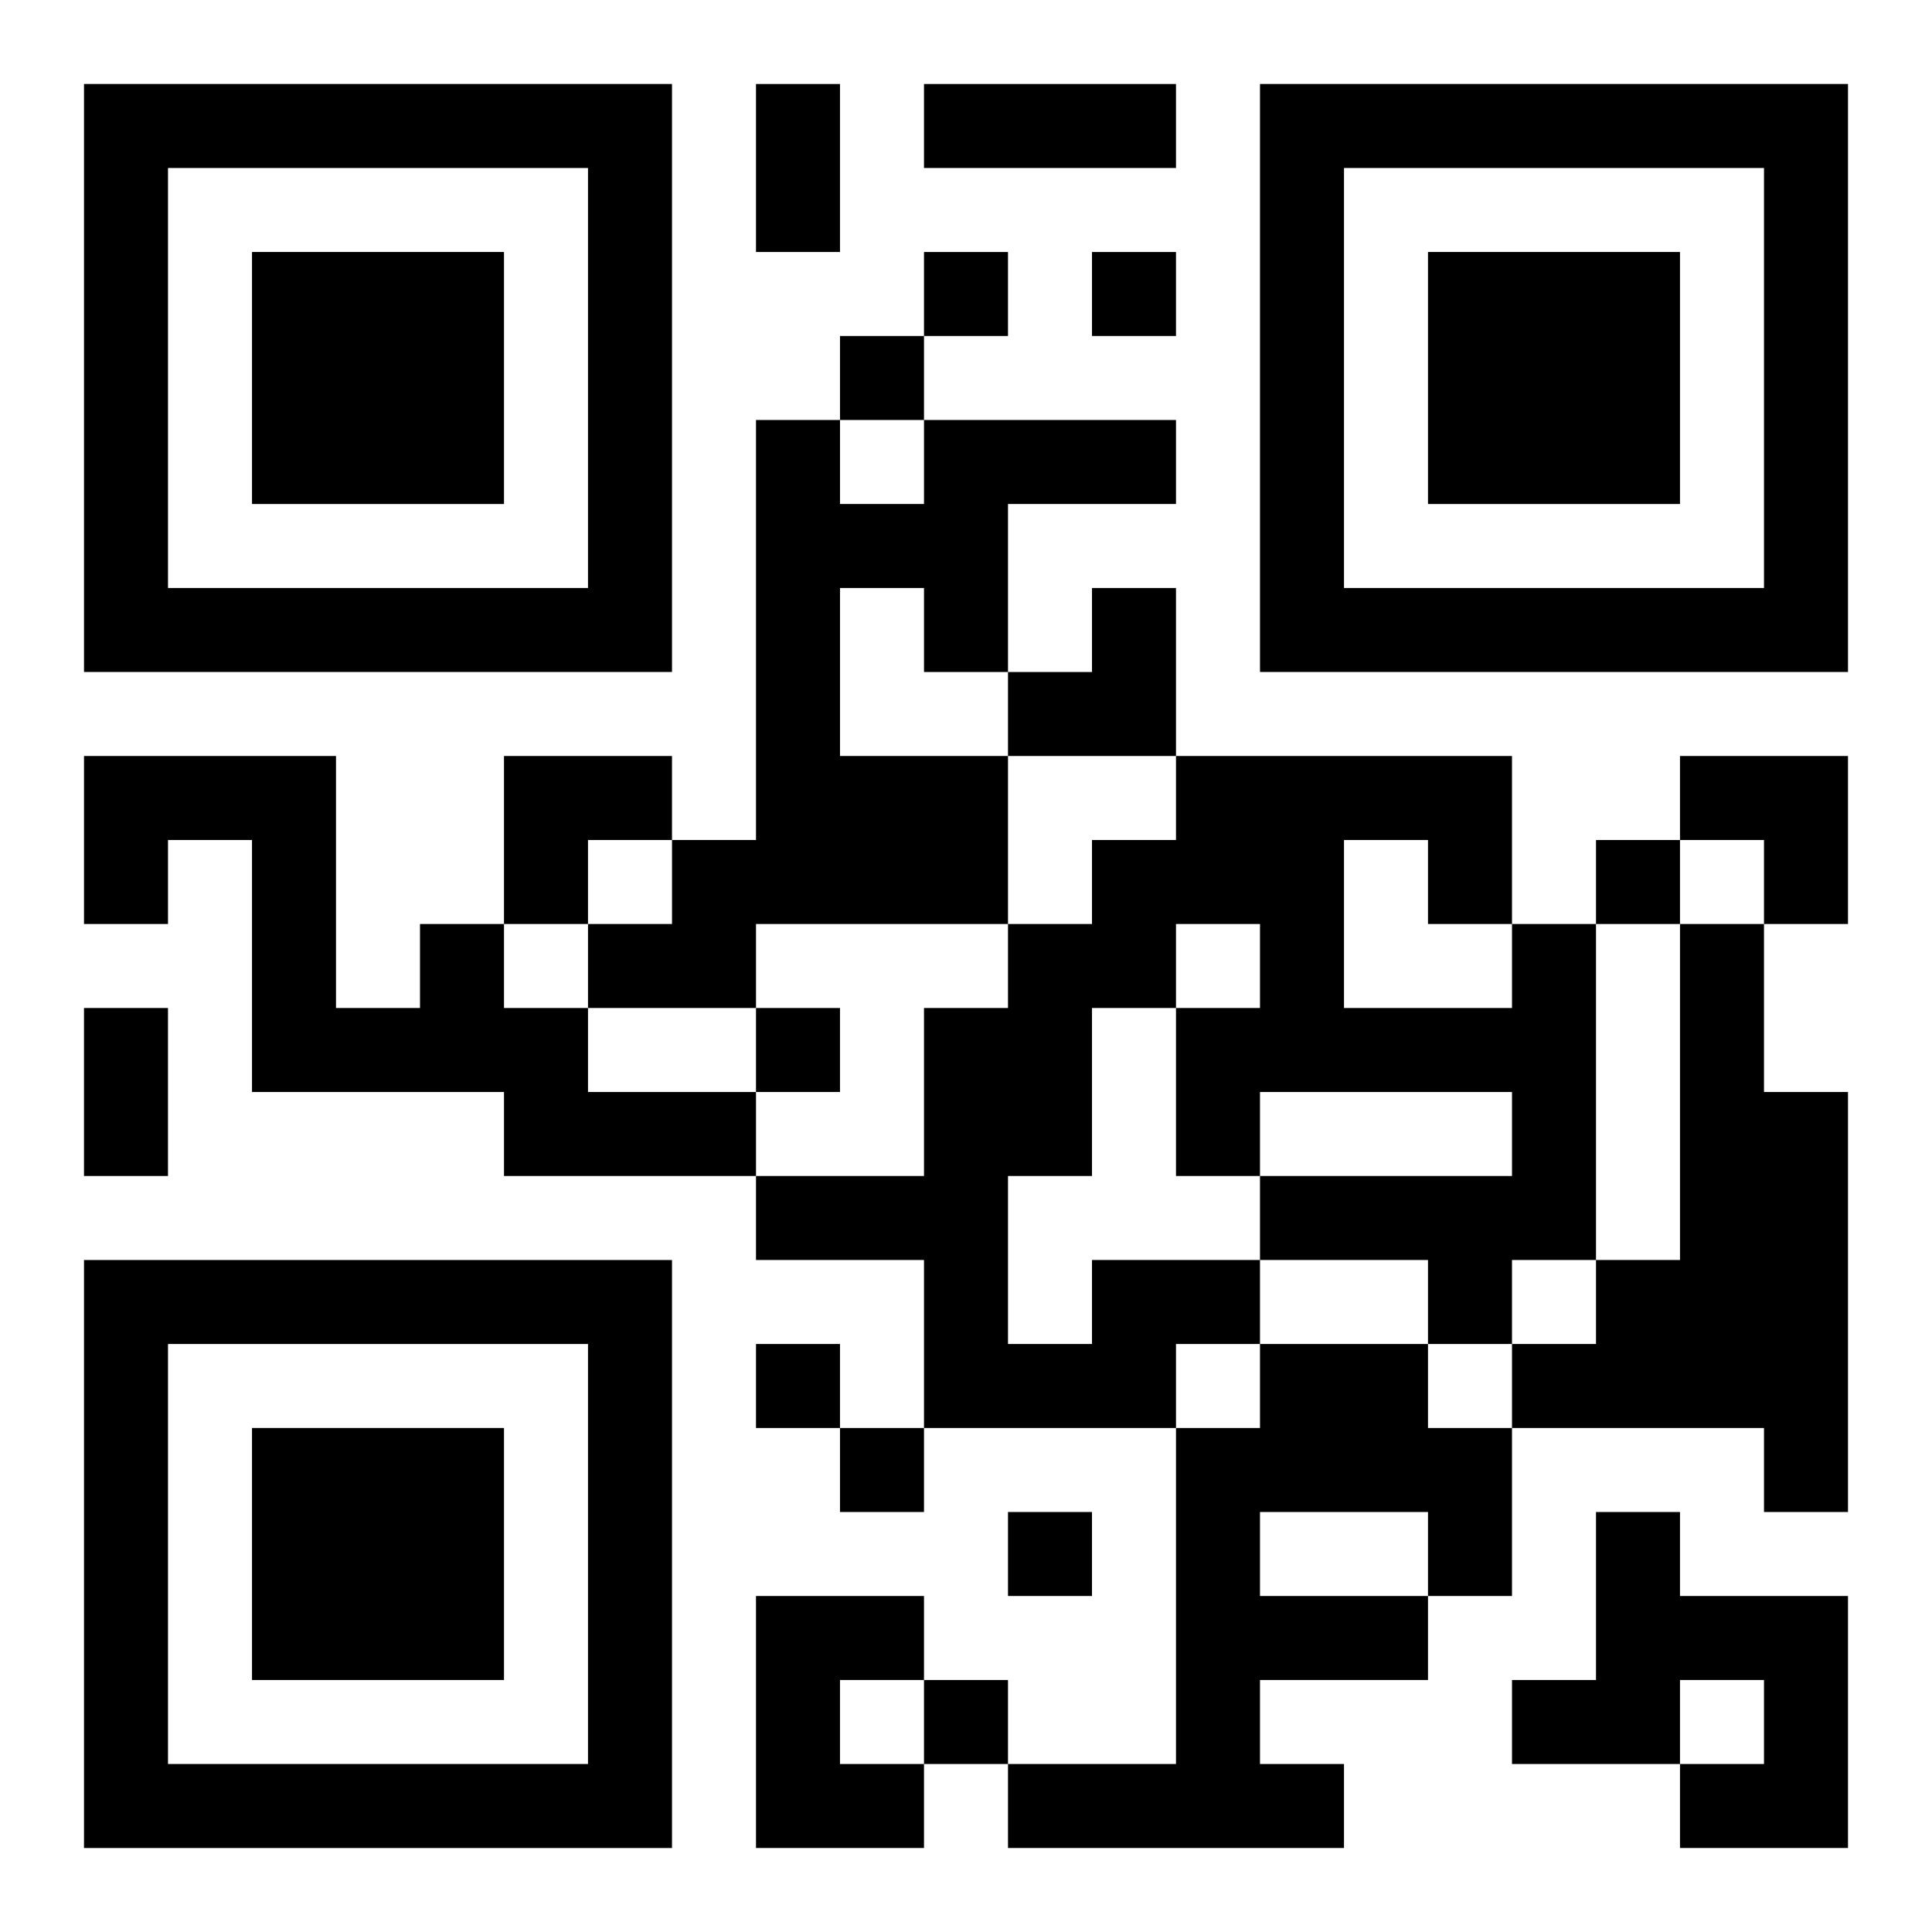
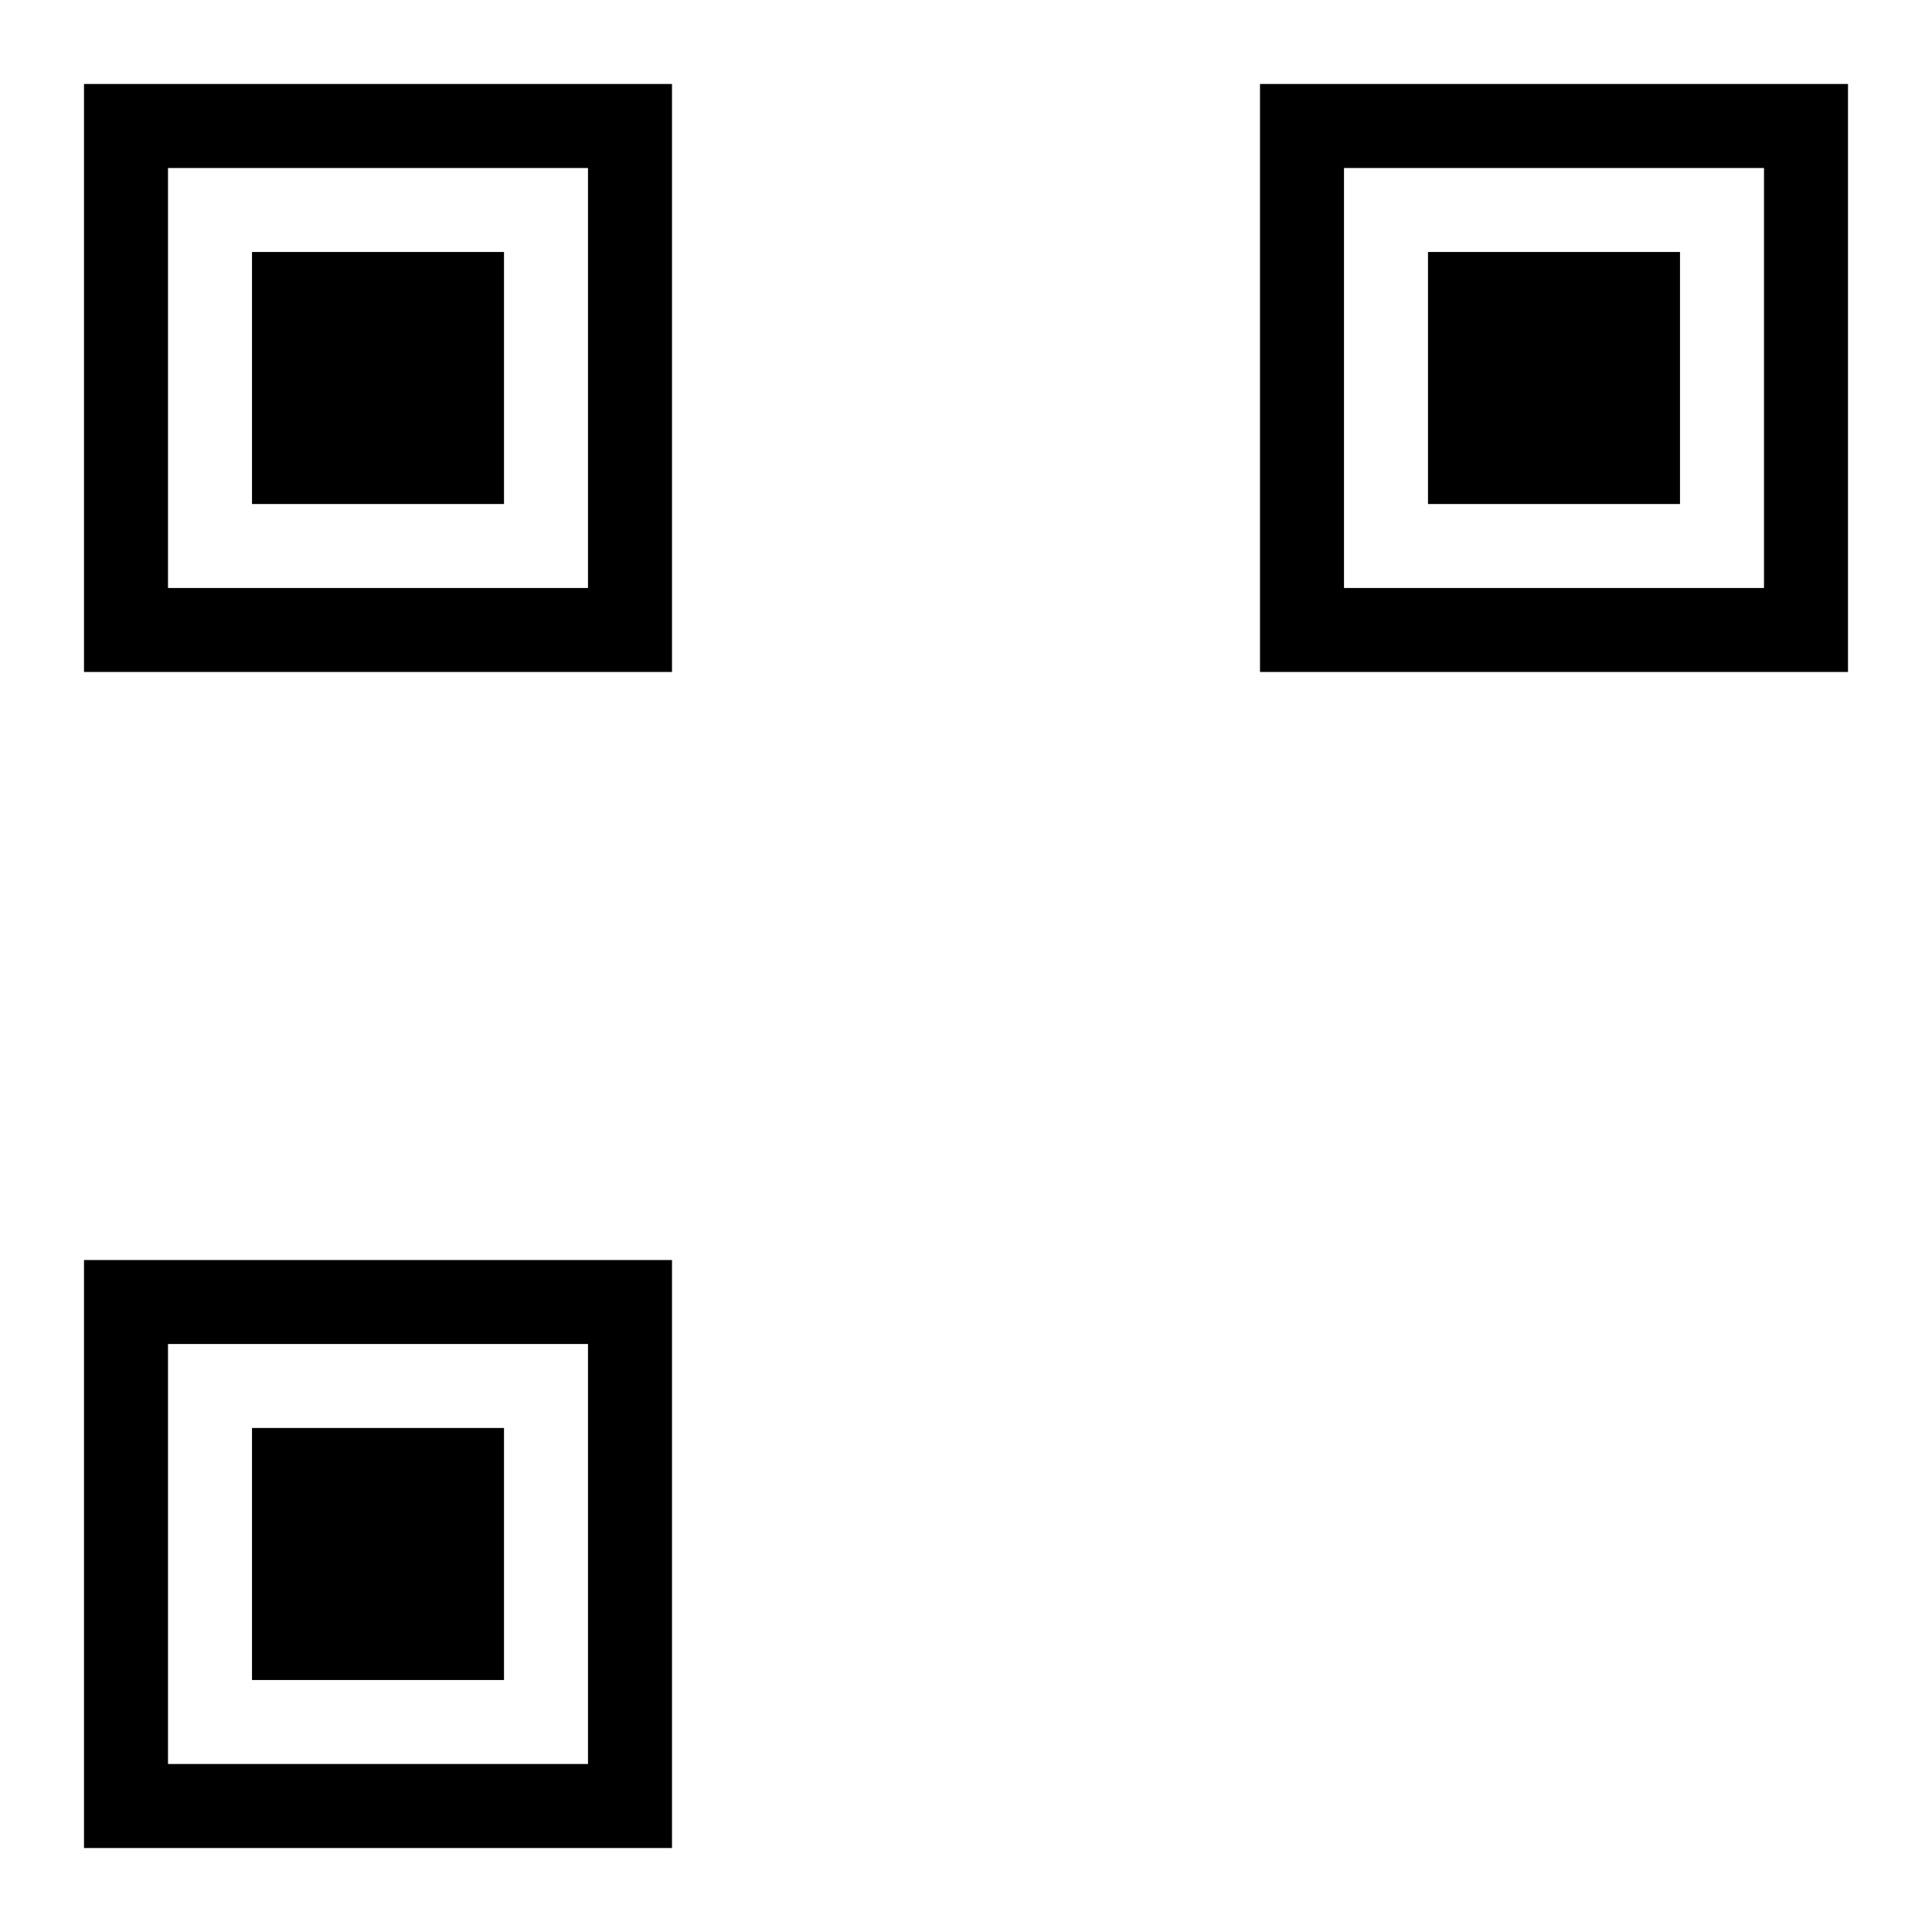
<svg xmlns="http://www.w3.org/2000/svg" xmlns:xlink="http://www.w3.org/1999/xlink" width="250" height="250" baseProfile="full" version="1.1" viewBox="-1 -1 23 23">
  <symbol id="a">
-     <path d="m0 7v7h7v-7h-7zm1 1h5v5h-5v-5zm1 1v3h3v-3h-3z" />
+     <path d="m0 7v7h7v-7h-7zm1 1h5v5h-5v-5zm1 1v3h3v-3h-3" />
  </symbol>
  <use y="-7" xlink:href="#a" />
  <use y="7" xlink:href="#a" />
  <use x="14" y="-7" xlink:href="#a" />
-   <path d="m10 4h3v1h-2v2h-1v-1h-1v2h2v2h-3v1h-2v-1h1v-1h1v-5h1v1h1v-1m-6 6h1v1h1v1h2v1h-3v-1h-3v-3h-1v1h-1v-2h3v3h1v-1m15 0h1v2h1v5h-1v-1h-3v-1h1v-1h1v-4m-7 4h2v1h-1v1h-3v-2h-2v-1h2v-2h1v-1h1v-1h1v-1h4v2h1v4h-1v1h-1v-1h-2v-1h3v-1h-3v1h-1v-2h1v-1h-1v1h-1v2h-1v2h1v-1m3-5v2h2v-1h-1v-1h-1m-1 6h2v1h1v2h-1v1h-2v1h1v1h-4v-1h2v-4h1v-1m0 2v1h2v-1h-2m4 0h1v1h2v3h-2v-1h1v-1h-1v1h-2v-1h1v-2m-10 1h2v1h-1v1h1v1h-2v-3m2-16v1h1v-1h-1m2 0v1h1v-1h-1m-3 1v1h1v-1h-1m9 6v1h1v-1h-1m-10 2v1h1v-1h-1m0 4v1h1v-1h-1m1 1v1h1v-1h-1m2 1v1h1v-1h-1m-1 2v1h1v-1h-1m-2-19h1v2h-1v-2m2 0h3v1h-3v-1m-10 11h1v2h-1v-2m11-5m1 0h1v2h-2v-1h1zm-7 2h2v1h-1v1h-1zm14 0h2v2h-1v-1h-1z" />
</svg>